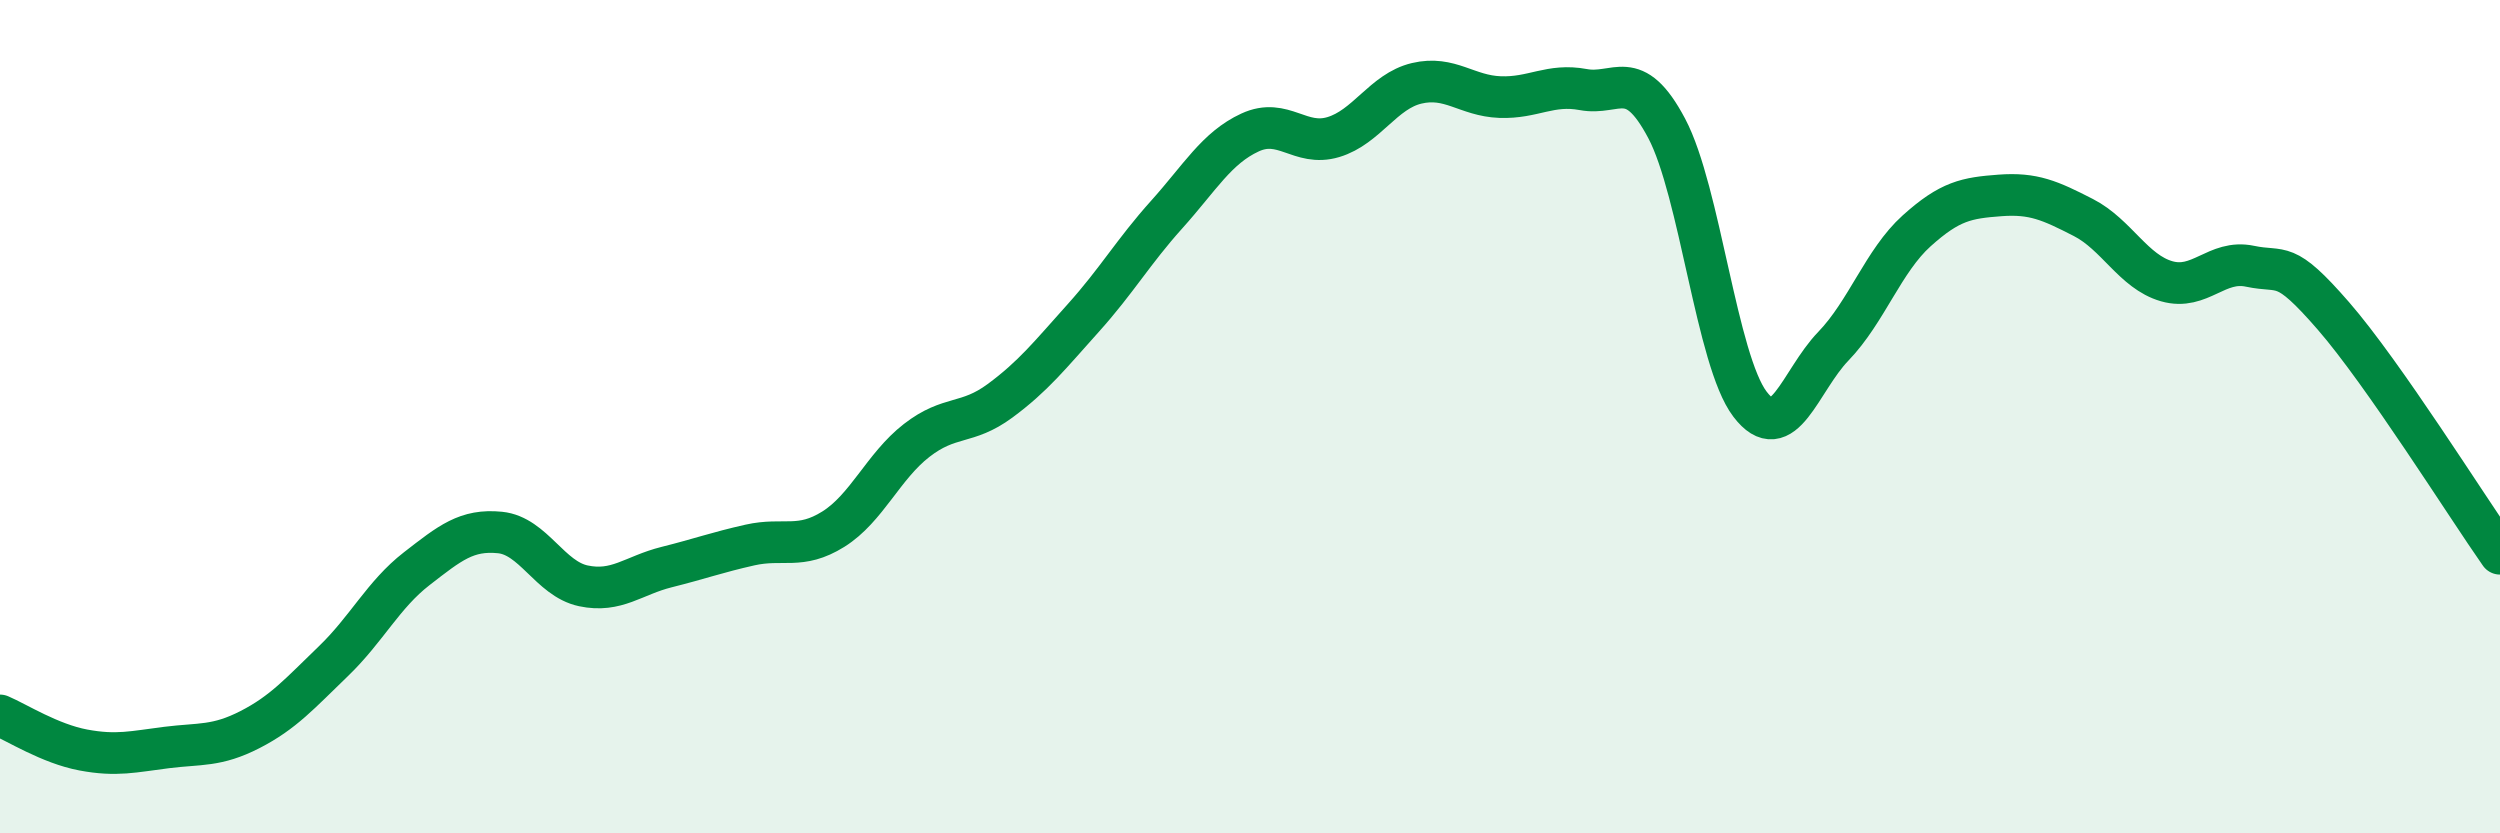
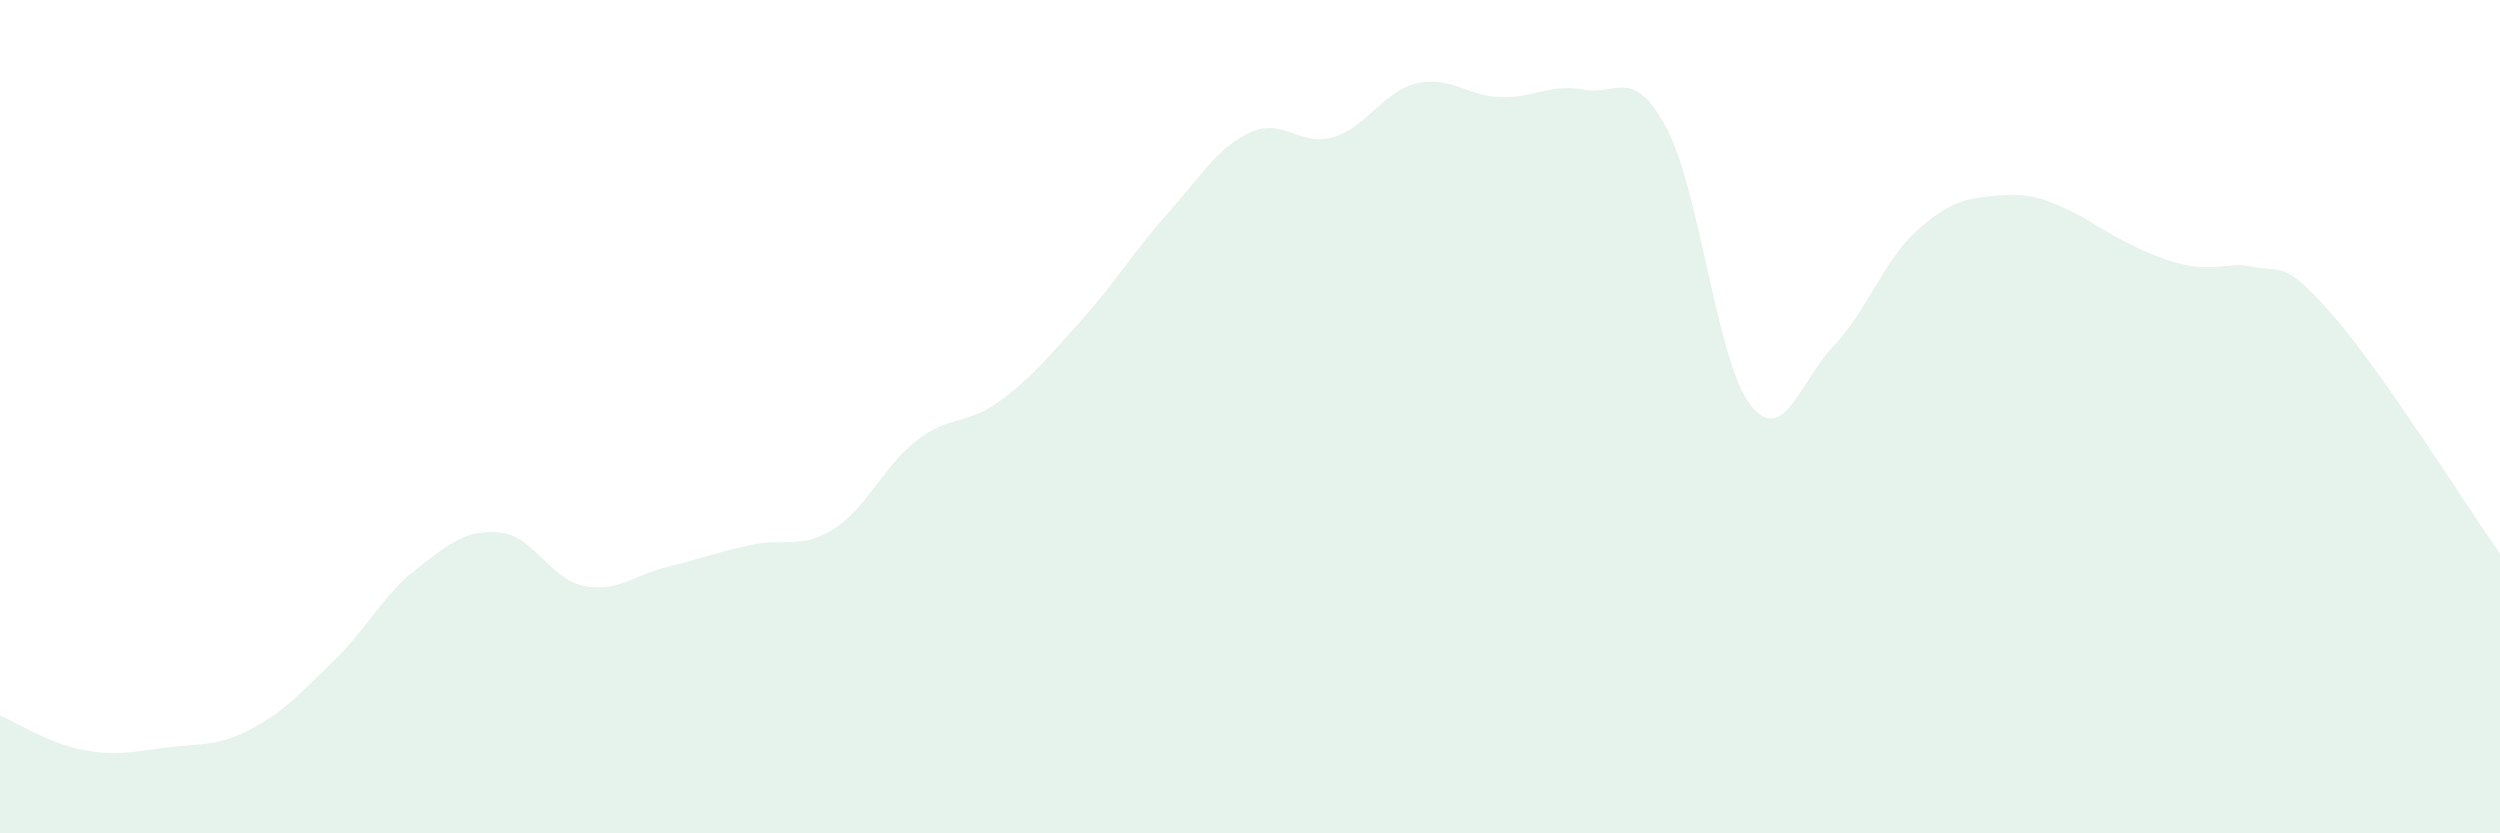
<svg xmlns="http://www.w3.org/2000/svg" width="60" height="20" viewBox="0 0 60 20">
-   <path d="M 0,17.17 C 0.4,17.34 1.2,17.85 2,18 C 2.8,18.15 3.2,18.04 4,17.94 C 4.8,17.84 5.2,17.92 6,17.51 C 6.8,17.1 7.2,16.64 8,15.87 C 8.8,15.1 9.2,14.27 10,13.65 C 10.8,13.03 11.2,12.7 12,12.78 C 12.8,12.86 13.2,13.89 14,14.06 C 14.8,14.23 15.2,13.81 16,13.61 C 16.8,13.41 17.2,13.26 18,13.08 C 18.8,12.9 19.2,13.2 20,12.7 C 20.8,12.2 21.2,11.19 22,10.57 C 22.8,9.95 23.2,10.21 24,9.62 C 24.8,9.03 25.2,8.52 26,7.63 C 26.8,6.74 27.2,6.04 28,5.15 C 28.8,4.26 29.2,3.55 30,3.18 C 30.8,2.81 31.2,3.53 32,3.29 C 32.8,3.05 33.2,2.19 34,2 C 34.8,1.81 35.2,2.3 36,2.33 C 36.8,2.36 37.2,2 38,2.15 C 38.8,2.3 39.2,1.57 40,3.08 C 40.8,4.59 41.2,8.65 42,9.7 C 42.8,10.75 43.2,9.14 44,8.31 C 44.8,7.48 45.2,6.26 46,5.54 C 46.8,4.82 47.2,4.75 48,4.69 C 48.8,4.63 49.2,4.81 50,5.22 C 50.8,5.63 51.2,6.52 52,6.75 C 52.8,6.98 53.2,6.22 54,6.39 C 54.8,6.56 54.8,6.2 56,7.58 C 57.2,8.96 59.2,12.15 60,13.29L60 20L0 20Z" fill="#008740" opacity="0.1" stroke-linecap="round" stroke-linejoin="round" />
-   <path d="M 0,17.17 C 0.4,17.34 1.2,17.85 2,18 C 2.8,18.15 3.2,18.04 4,17.94 C 4.8,17.84 5.2,17.92 6,17.51 C 6.8,17.1 7.2,16.64 8,15.87 C 8.8,15.1 9.2,14.27 10,13.65 C 10.8,13.03 11.2,12.7 12,12.78 C 12.8,12.86 13.2,13.89 14,14.06 C 14.8,14.23 15.2,13.81 16,13.61 C 16.8,13.41 17.2,13.26 18,13.08 C 18.8,12.9 19.2,13.2 20,12.7 C 20.8,12.2 21.2,11.19 22,10.57 C 22.8,9.95 23.2,10.21 24,9.62 C 24.8,9.03 25.2,8.52 26,7.63 C 26.8,6.74 27.2,6.04 28,5.15 C 28.8,4.26 29.2,3.55 30,3.18 C 30.8,2.81 31.2,3.53 32,3.29 C 32.8,3.05 33.2,2.19 34,2 C 34.8,1.81 35.2,2.3 36,2.33 C 36.8,2.36 37.2,2 38,2.15 C 38.8,2.3 39.2,1.57 40,3.08 C 40.8,4.59 41.2,8.65 42,9.7 C 42.8,10.75 43.2,9.14 44,8.31 C 44.8,7.48 45.2,6.26 46,5.54 C 46.8,4.82 47.2,4.75 48,4.69 C 48.8,4.63 49.2,4.81 50,5.22 C 50.8,5.63 51.2,6.52 52,6.75 C 52.8,6.98 53.2,6.22 54,6.39 C 54.8,6.56 54.8,6.2 56,7.58 C 57.2,8.96 59.2,12.15 60,13.29" stroke="#008740" stroke-width="1" fill="none" stroke-linecap="round" stroke-linejoin="round" />
+   <path d="M 0,17.17 C 0.4,17.34 1.2,17.85 2,18 C 2.8,18.15 3.2,18.04 4,17.94 C 4.8,17.84 5.2,17.92 6,17.51 C 6.8,17.1 7.2,16.64 8,15.87 C 8.8,15.1 9.2,14.27 10,13.65 C 10.8,13.03 11.2,12.7 12,12.78 C 12.8,12.86 13.2,13.89 14,14.06 C 14.8,14.23 15.2,13.81 16,13.61 C 16.8,13.41 17.2,13.26 18,13.08 C 18.8,12.9 19.2,13.2 20,12.7 C 20.8,12.2 21.2,11.19 22,10.57 C 22.8,9.95 23.2,10.21 24,9.62 C 24.8,9.03 25.2,8.52 26,7.63 C 26.8,6.74 27.2,6.04 28,5.15 C 28.8,4.26 29.2,3.55 30,3.18 C 30.8,2.81 31.2,3.53 32,3.29 C 32.8,3.05 33.2,2.19 34,2 C 34.8,1.81 35.2,2.3 36,2.33 C 36.8,2.36 37.2,2 38,2.15 C 38.8,2.3 39.2,1.57 40,3.08 C 40.8,4.59 41.2,8.65 42,9.7 C 42.8,10.75 43.2,9.14 44,8.31 C 44.8,7.48 45.2,6.26 46,5.54 C 46.8,4.82 47.2,4.75 48,4.69 C 48.8,4.63 49.2,4.81 50,5.22 C 52.8,6.98 53.2,6.22 54,6.39 C 54.8,6.56 54.8,6.2 56,7.58 C 57.2,8.96 59.2,12.15 60,13.29L60 20L0 20Z" fill="#008740" opacity="0.1" stroke-linecap="round" stroke-linejoin="round" />
</svg>